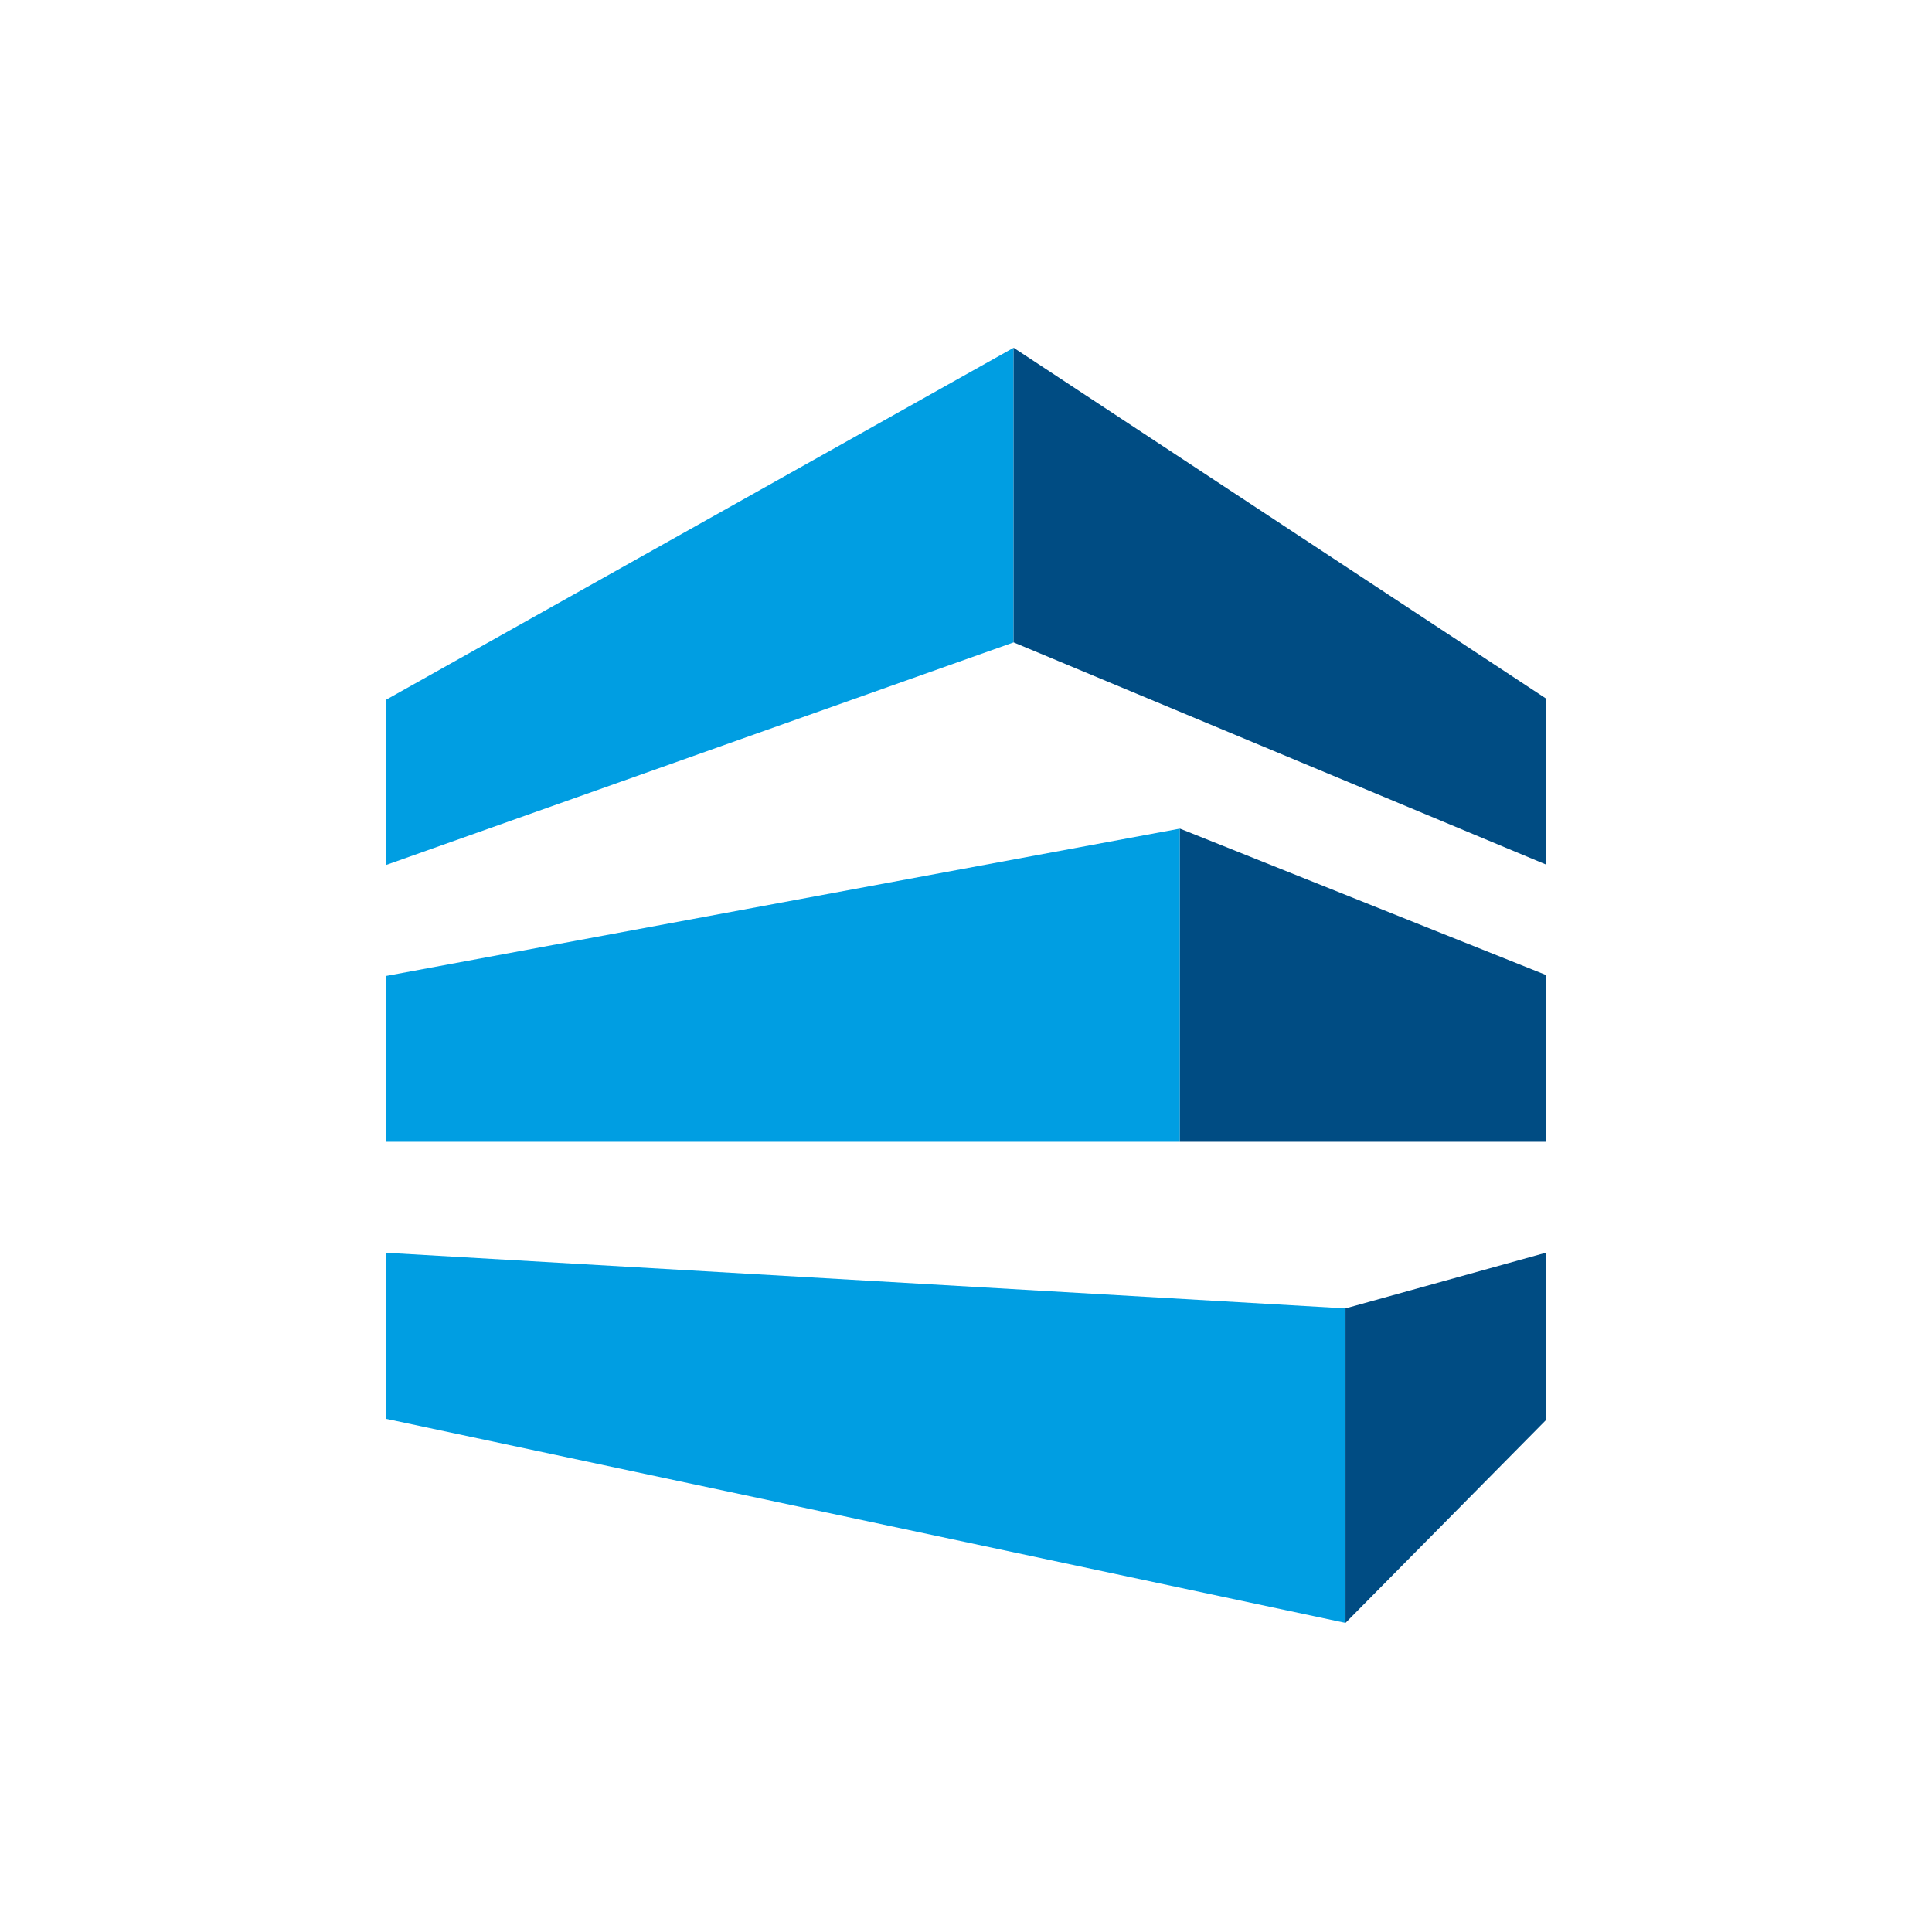
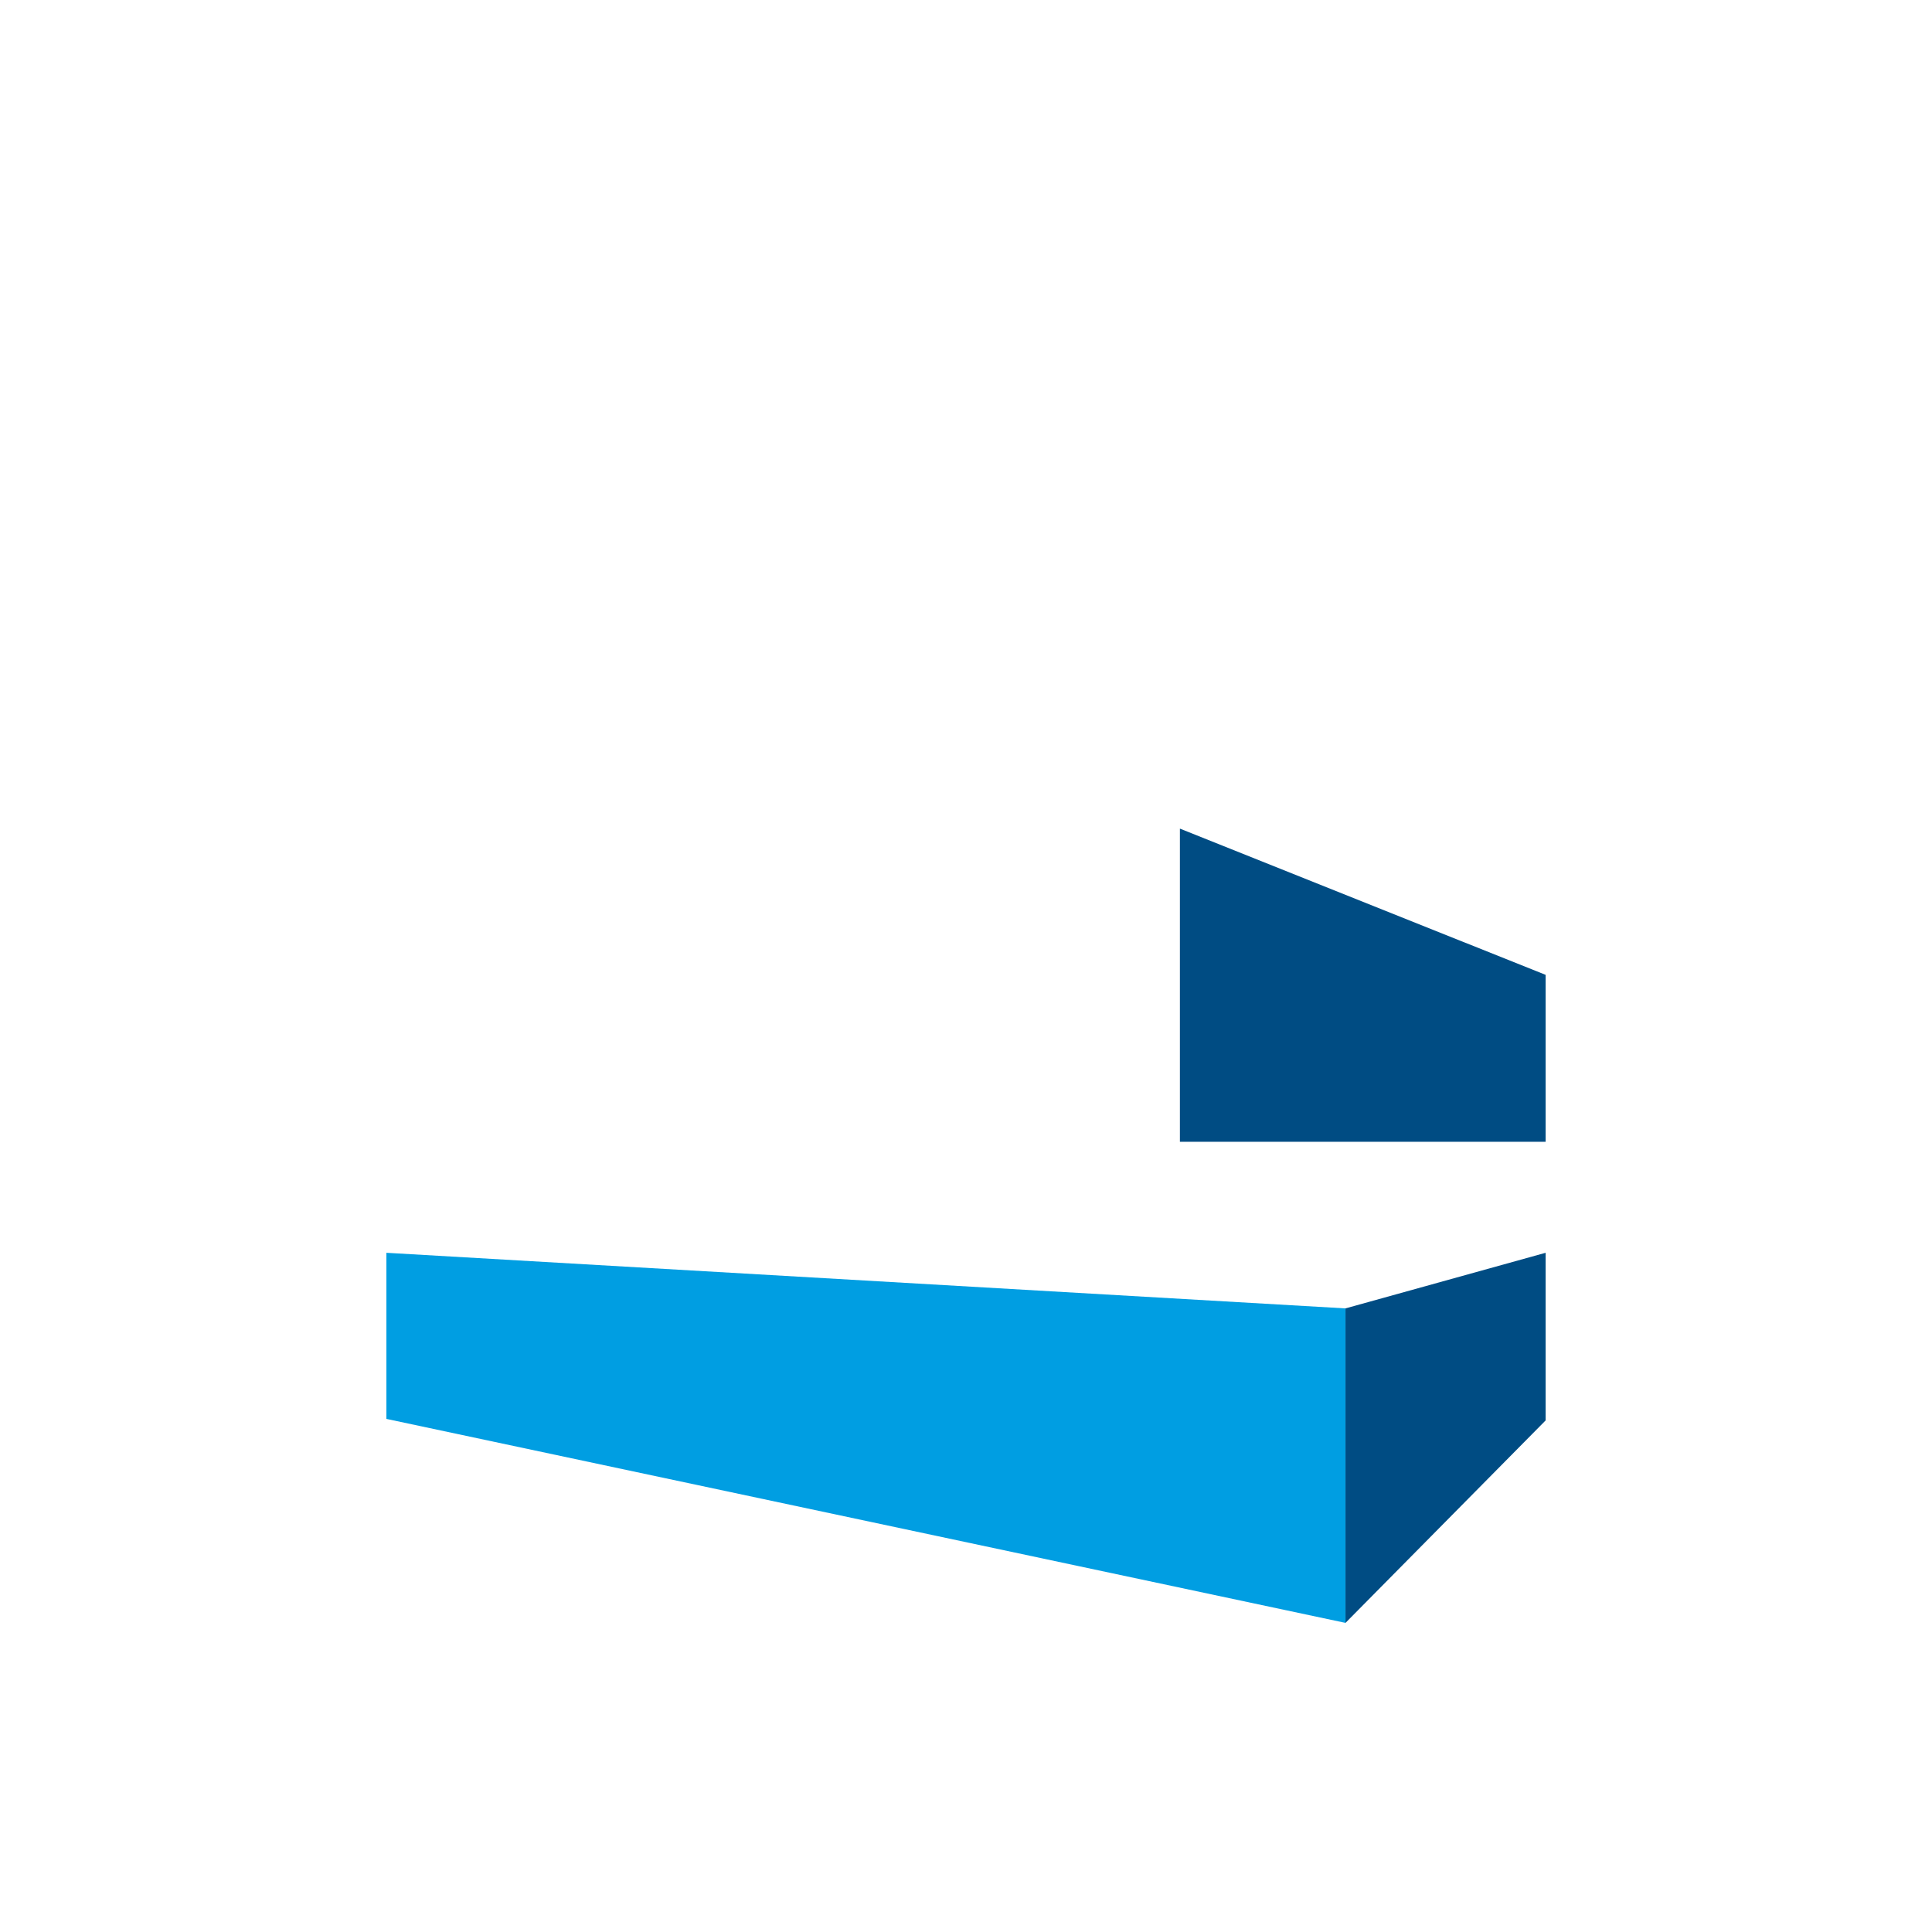
<svg xmlns="http://www.w3.org/2000/svg" width="50" height="50" viewBox="0 0 50 50" fill="none">
-   <path d="M10 18.105L26.232 9V16.625L10 22.383V18.105Z" fill="#009EE2" />
-   <path d="M10 25.256L30.535 21.445V29.549H10V25.256Z" fill="#009EE2" />
  <path d="M10 32.422L34.821 33.861V42L10 36.721V32.422Z" fill="#009EE2" />
-   <path d="M26.232 9L40 18.071V22.37L26.232 16.625V9Z" fill="#004C83" />
  <path d="M30.536 21.445L40 25.229V29.549H30.536V21.445Z" fill="#004C83" />
  <path d="M34.821 33.861L40 32.422V36.761L34.821 42V33.861Z" fill="#004C83" />
</svg>